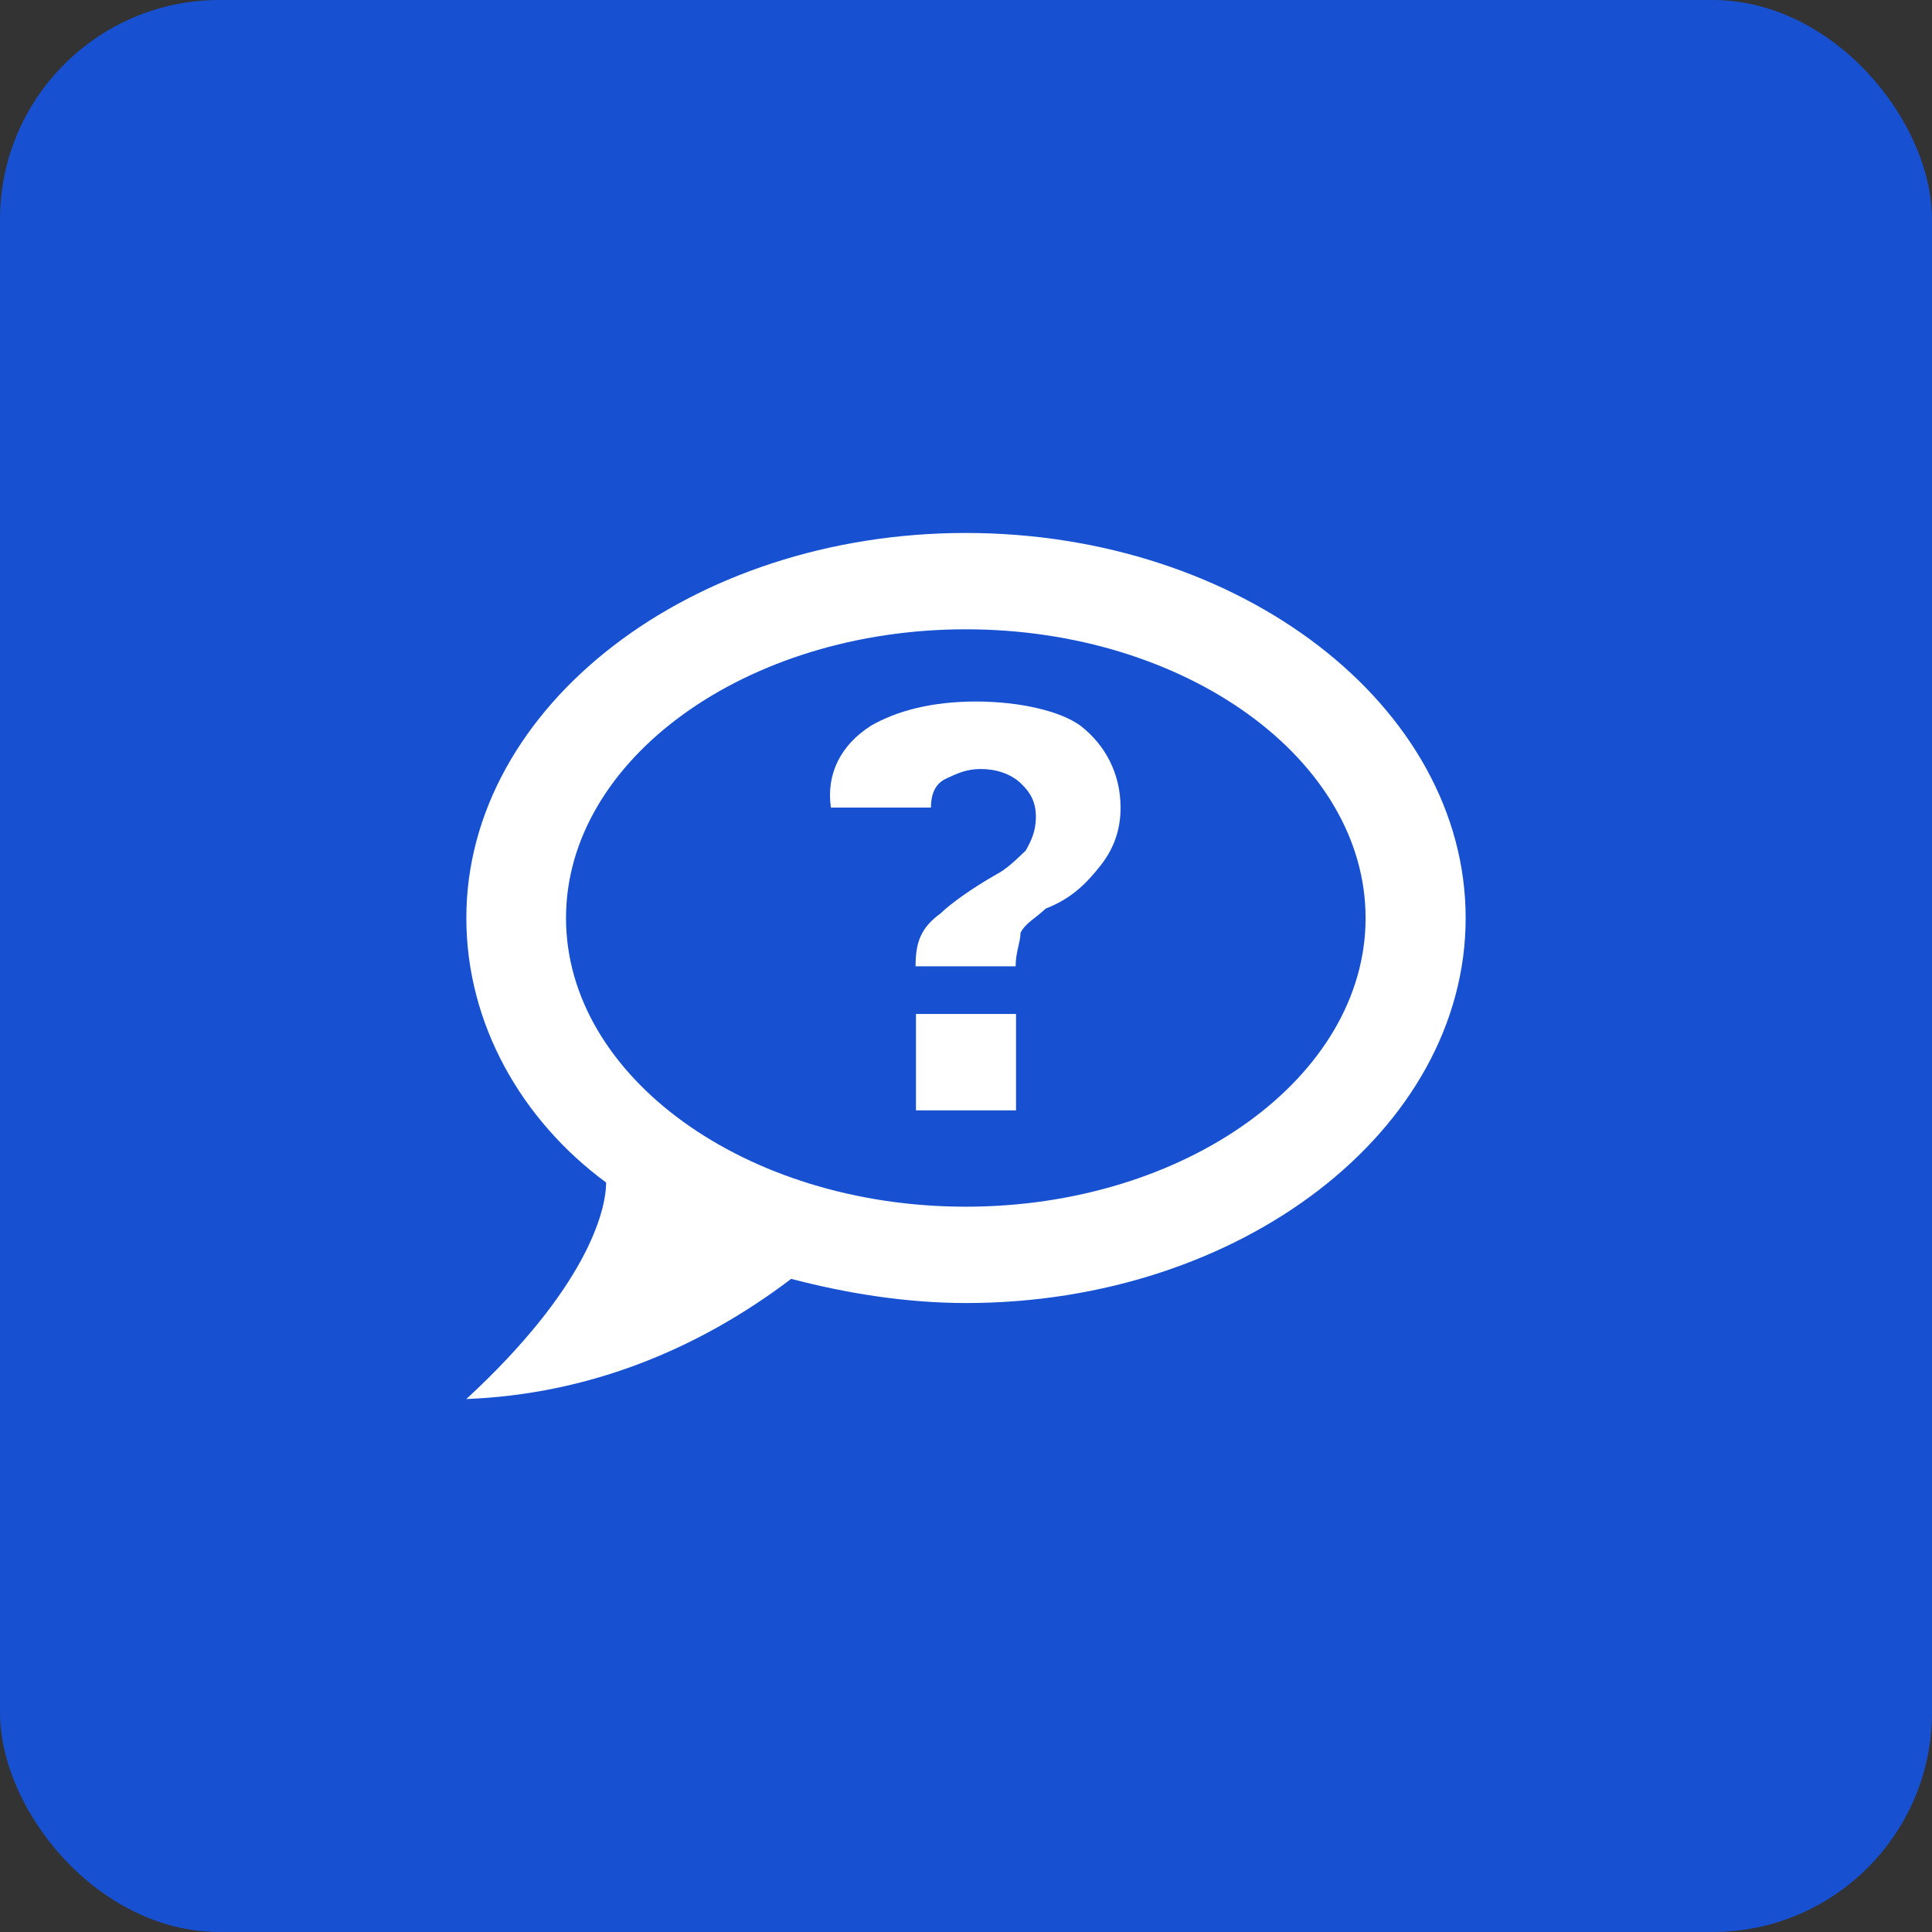
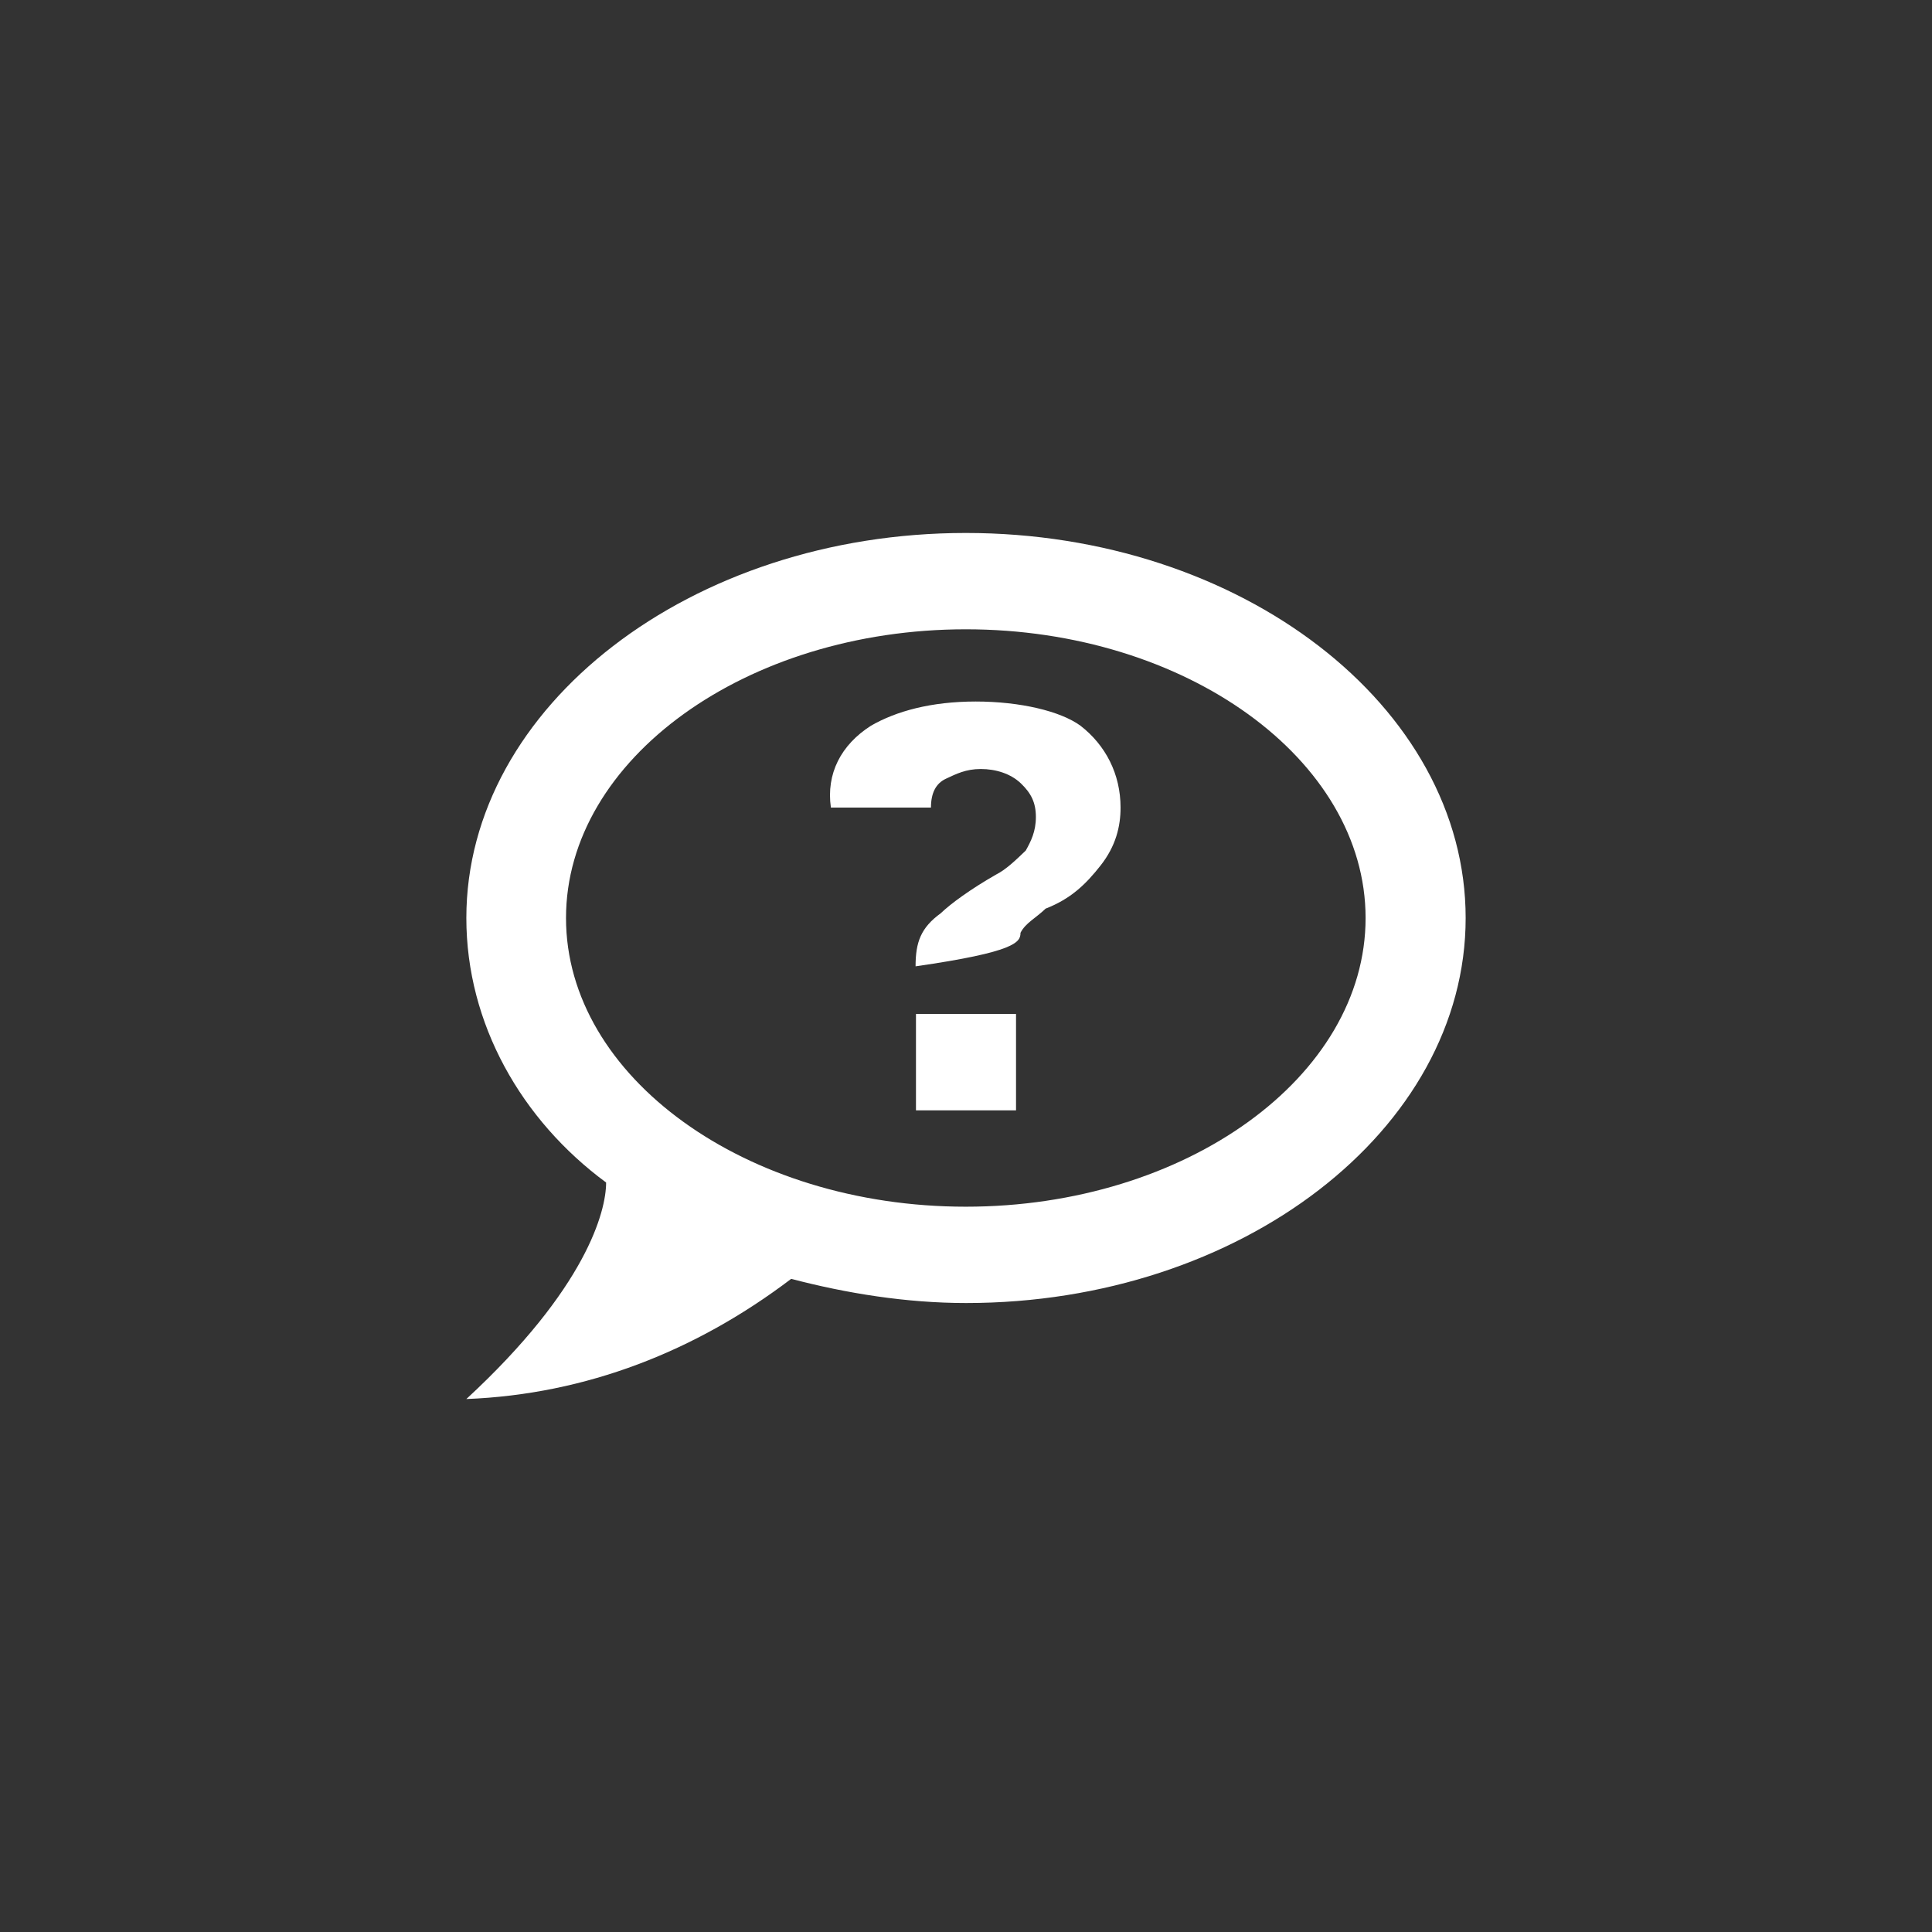
<svg xmlns="http://www.w3.org/2000/svg" width="29" height="29" viewBox="0 0 29 29" fill="none">
  <rect x="0" y="0" width="29" height="29" fill="#333333" stroke="none" />
-   <rect width="29" height="29" rx="3.295" fill="#1751D2" />
-   <path d="M14.497 8C10.375 8 7 10.6 7 13.78C7 15.367 7.827 16.813 9.098 17.75C9.098 18.183 8.8 19.337 7 21C8.8 20.93 10.448 20.28 11.876 19.196C12.703 19.413 13.603 19.559 14.503 19.559C18.625 19.559 22 16.959 22 13.78C22 10.6 18.625 8 14.497 8ZM14.497 18.113C11.196 18.113 8.496 16.163 8.496 13.78C8.496 11.396 11.201 9.446 14.497 9.446C17.793 9.446 20.498 11.396 20.498 13.78C20.498 16.163 17.799 18.113 14.497 18.113ZM14.649 10.53C13.974 10.53 13.451 10.676 13.074 10.893C12.624 11.18 12.399 11.613 12.472 12.122H13.974C13.974 11.905 14.047 11.759 14.199 11.689C14.351 11.618 14.497 11.543 14.722 11.543C14.947 11.543 15.172 11.613 15.324 11.759C15.476 11.905 15.549 12.046 15.549 12.263C15.549 12.48 15.476 12.626 15.397 12.767C15.245 12.913 15.099 13.054 14.947 13.13C14.57 13.346 14.272 13.563 14.12 13.709C13.822 13.926 13.743 14.143 13.743 14.505H15.245C15.245 14.289 15.318 14.143 15.318 14.002C15.392 13.855 15.543 13.785 15.695 13.639C16.072 13.492 16.297 13.276 16.522 12.989C16.747 12.702 16.82 12.409 16.82 12.122C16.82 11.618 16.595 11.185 16.218 10.893C15.92 10.676 15.318 10.53 14.643 10.53M13.749 15.22V16.667H15.251V15.22H13.749Z" fill="white" />
+   <path d="M14.497 8C10.375 8 7 10.6 7 13.78C7 15.367 7.827 16.813 9.098 17.75C9.098 18.183 8.8 19.337 7 21C8.8 20.93 10.448 20.28 11.876 19.196C12.703 19.413 13.603 19.559 14.503 19.559C18.625 19.559 22 16.959 22 13.78C22 10.6 18.625 8 14.497 8ZM14.497 18.113C11.196 18.113 8.496 16.163 8.496 13.78C8.496 11.396 11.201 9.446 14.497 9.446C17.793 9.446 20.498 11.396 20.498 13.78C20.498 16.163 17.799 18.113 14.497 18.113ZM14.649 10.53C13.974 10.53 13.451 10.676 13.074 10.893C12.624 11.18 12.399 11.613 12.472 12.122H13.974C13.974 11.905 14.047 11.759 14.199 11.689C14.351 11.618 14.497 11.543 14.722 11.543C14.947 11.543 15.172 11.613 15.324 11.759C15.476 11.905 15.549 12.046 15.549 12.263C15.549 12.48 15.476 12.626 15.397 12.767C15.245 12.913 15.099 13.054 14.947 13.13C14.57 13.346 14.272 13.563 14.12 13.709C13.822 13.926 13.743 14.143 13.743 14.505C15.245 14.289 15.318 14.143 15.318 14.002C15.392 13.855 15.543 13.785 15.695 13.639C16.072 13.492 16.297 13.276 16.522 12.989C16.747 12.702 16.82 12.409 16.82 12.122C16.82 11.618 16.595 11.185 16.218 10.893C15.92 10.676 15.318 10.53 14.643 10.53M13.749 15.22V16.667H15.251V15.22H13.749Z" fill="white" />
</svg>